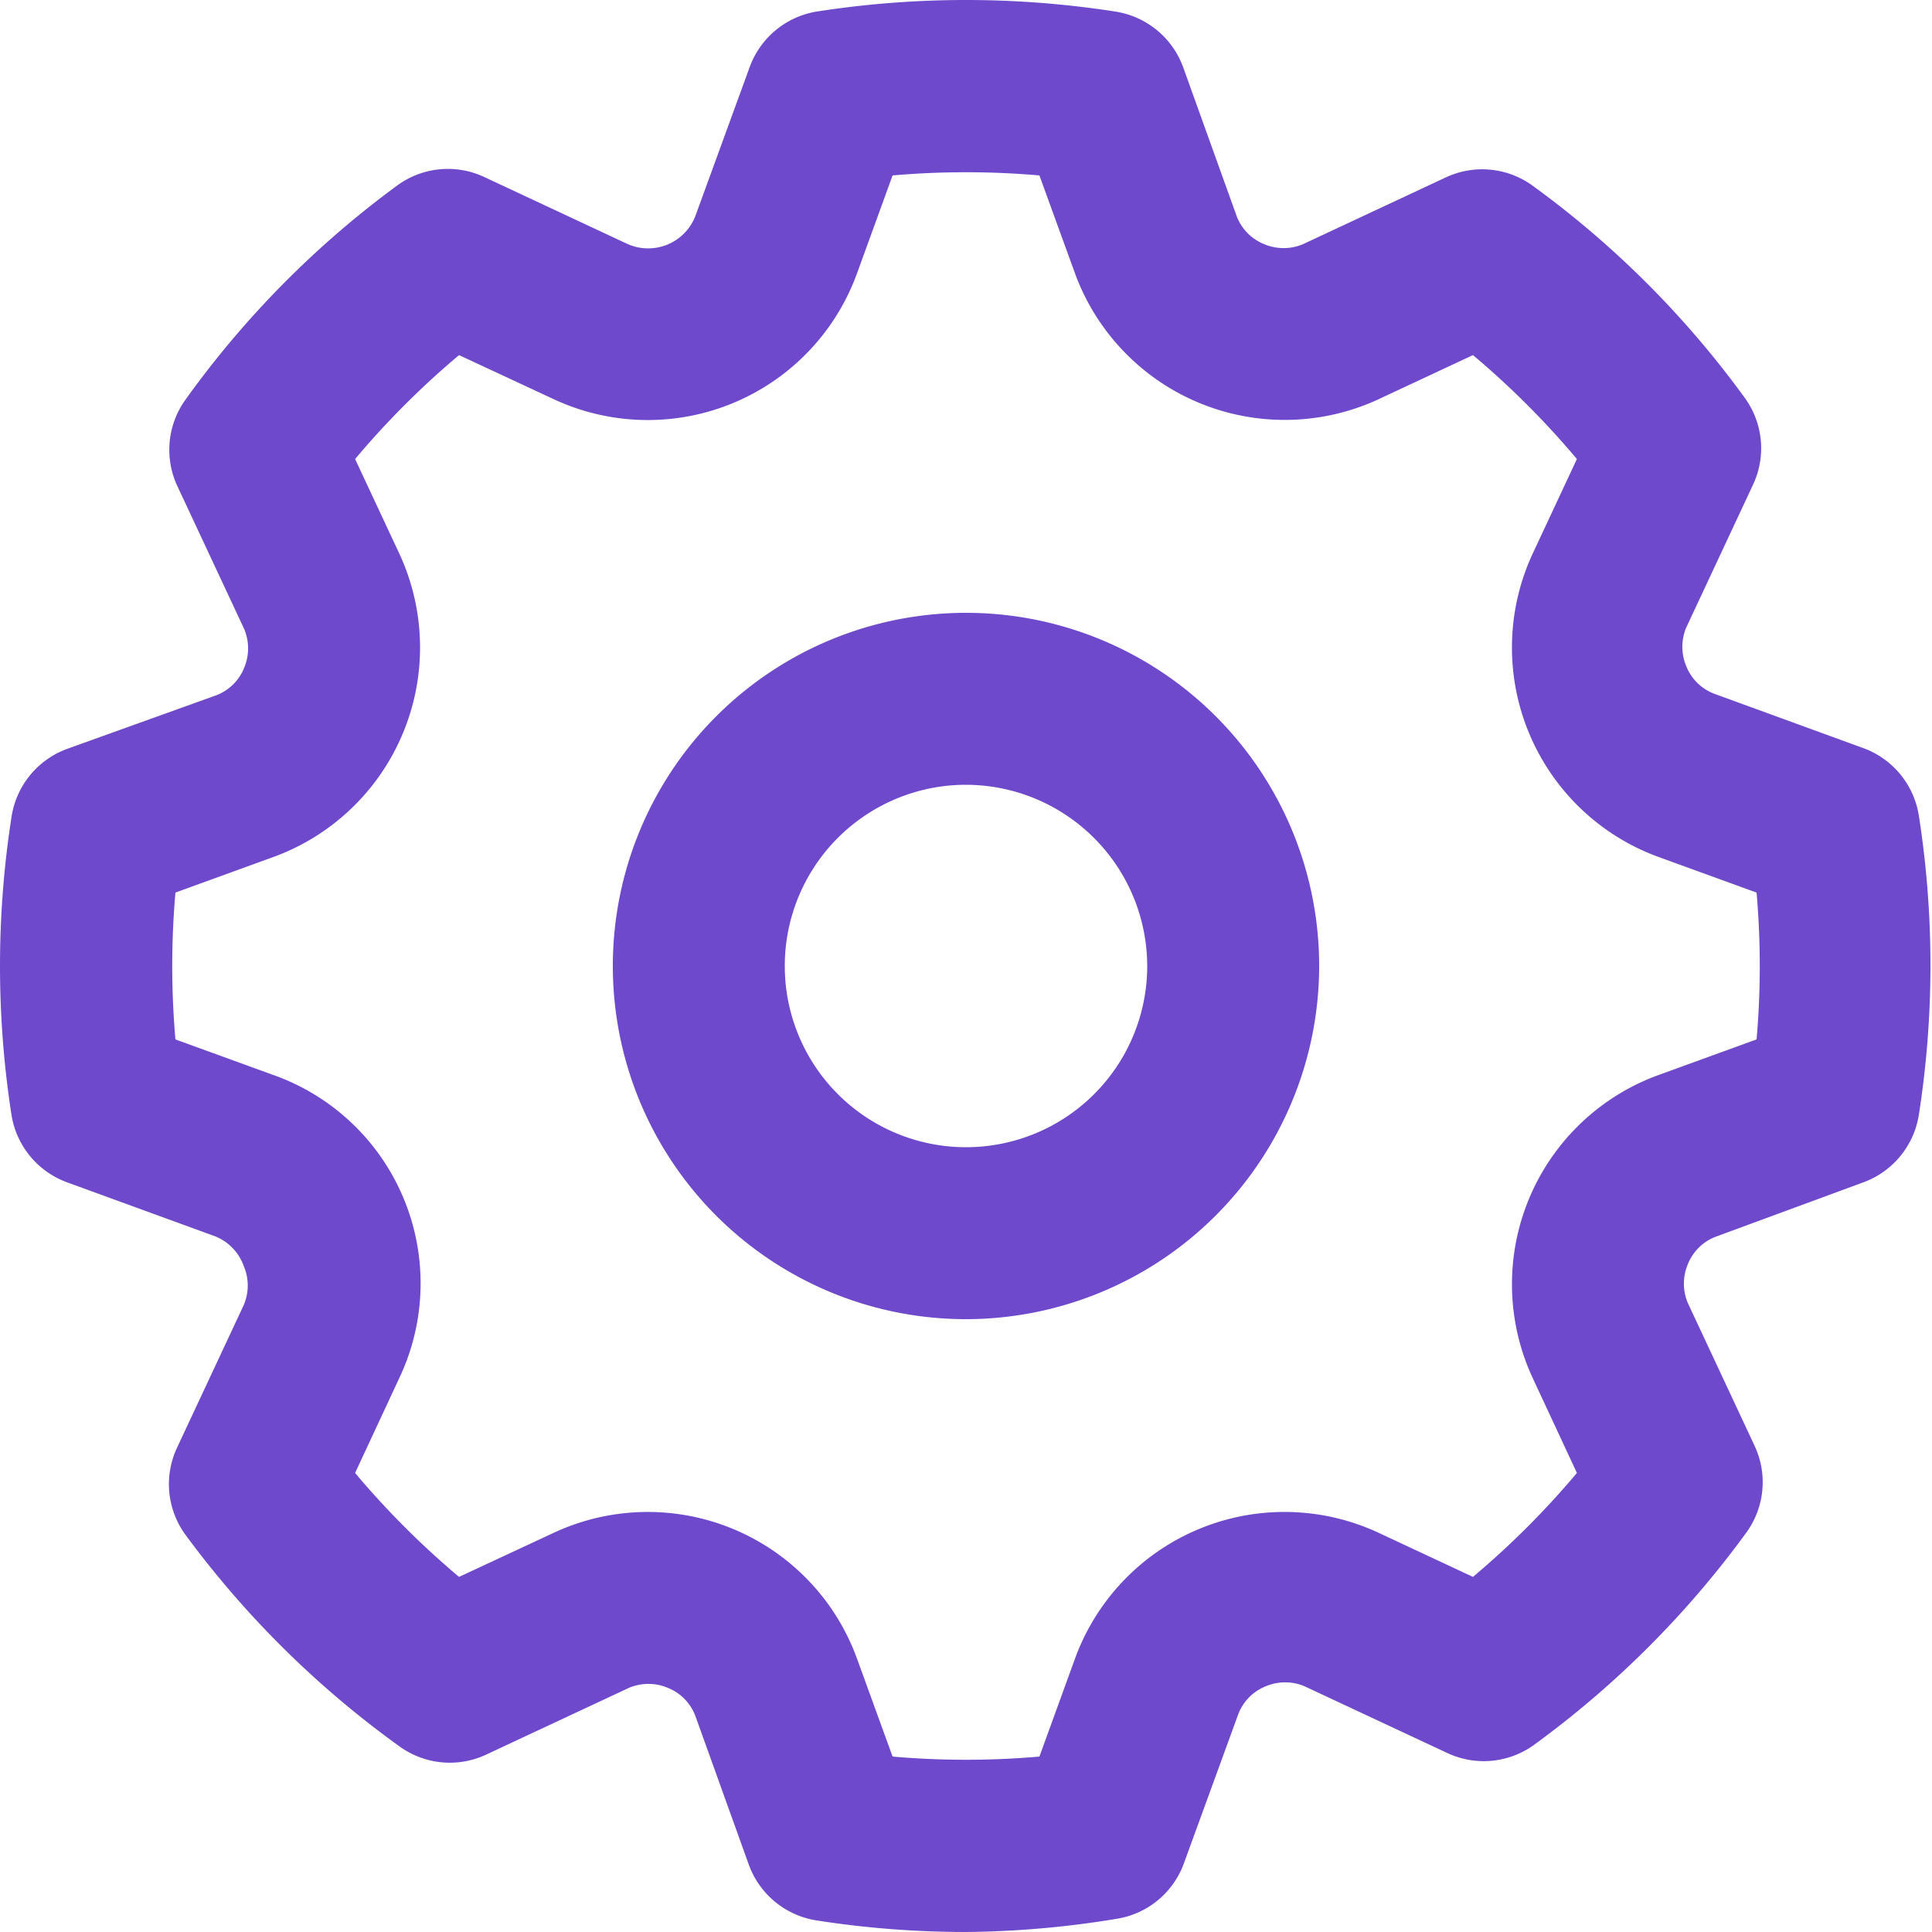
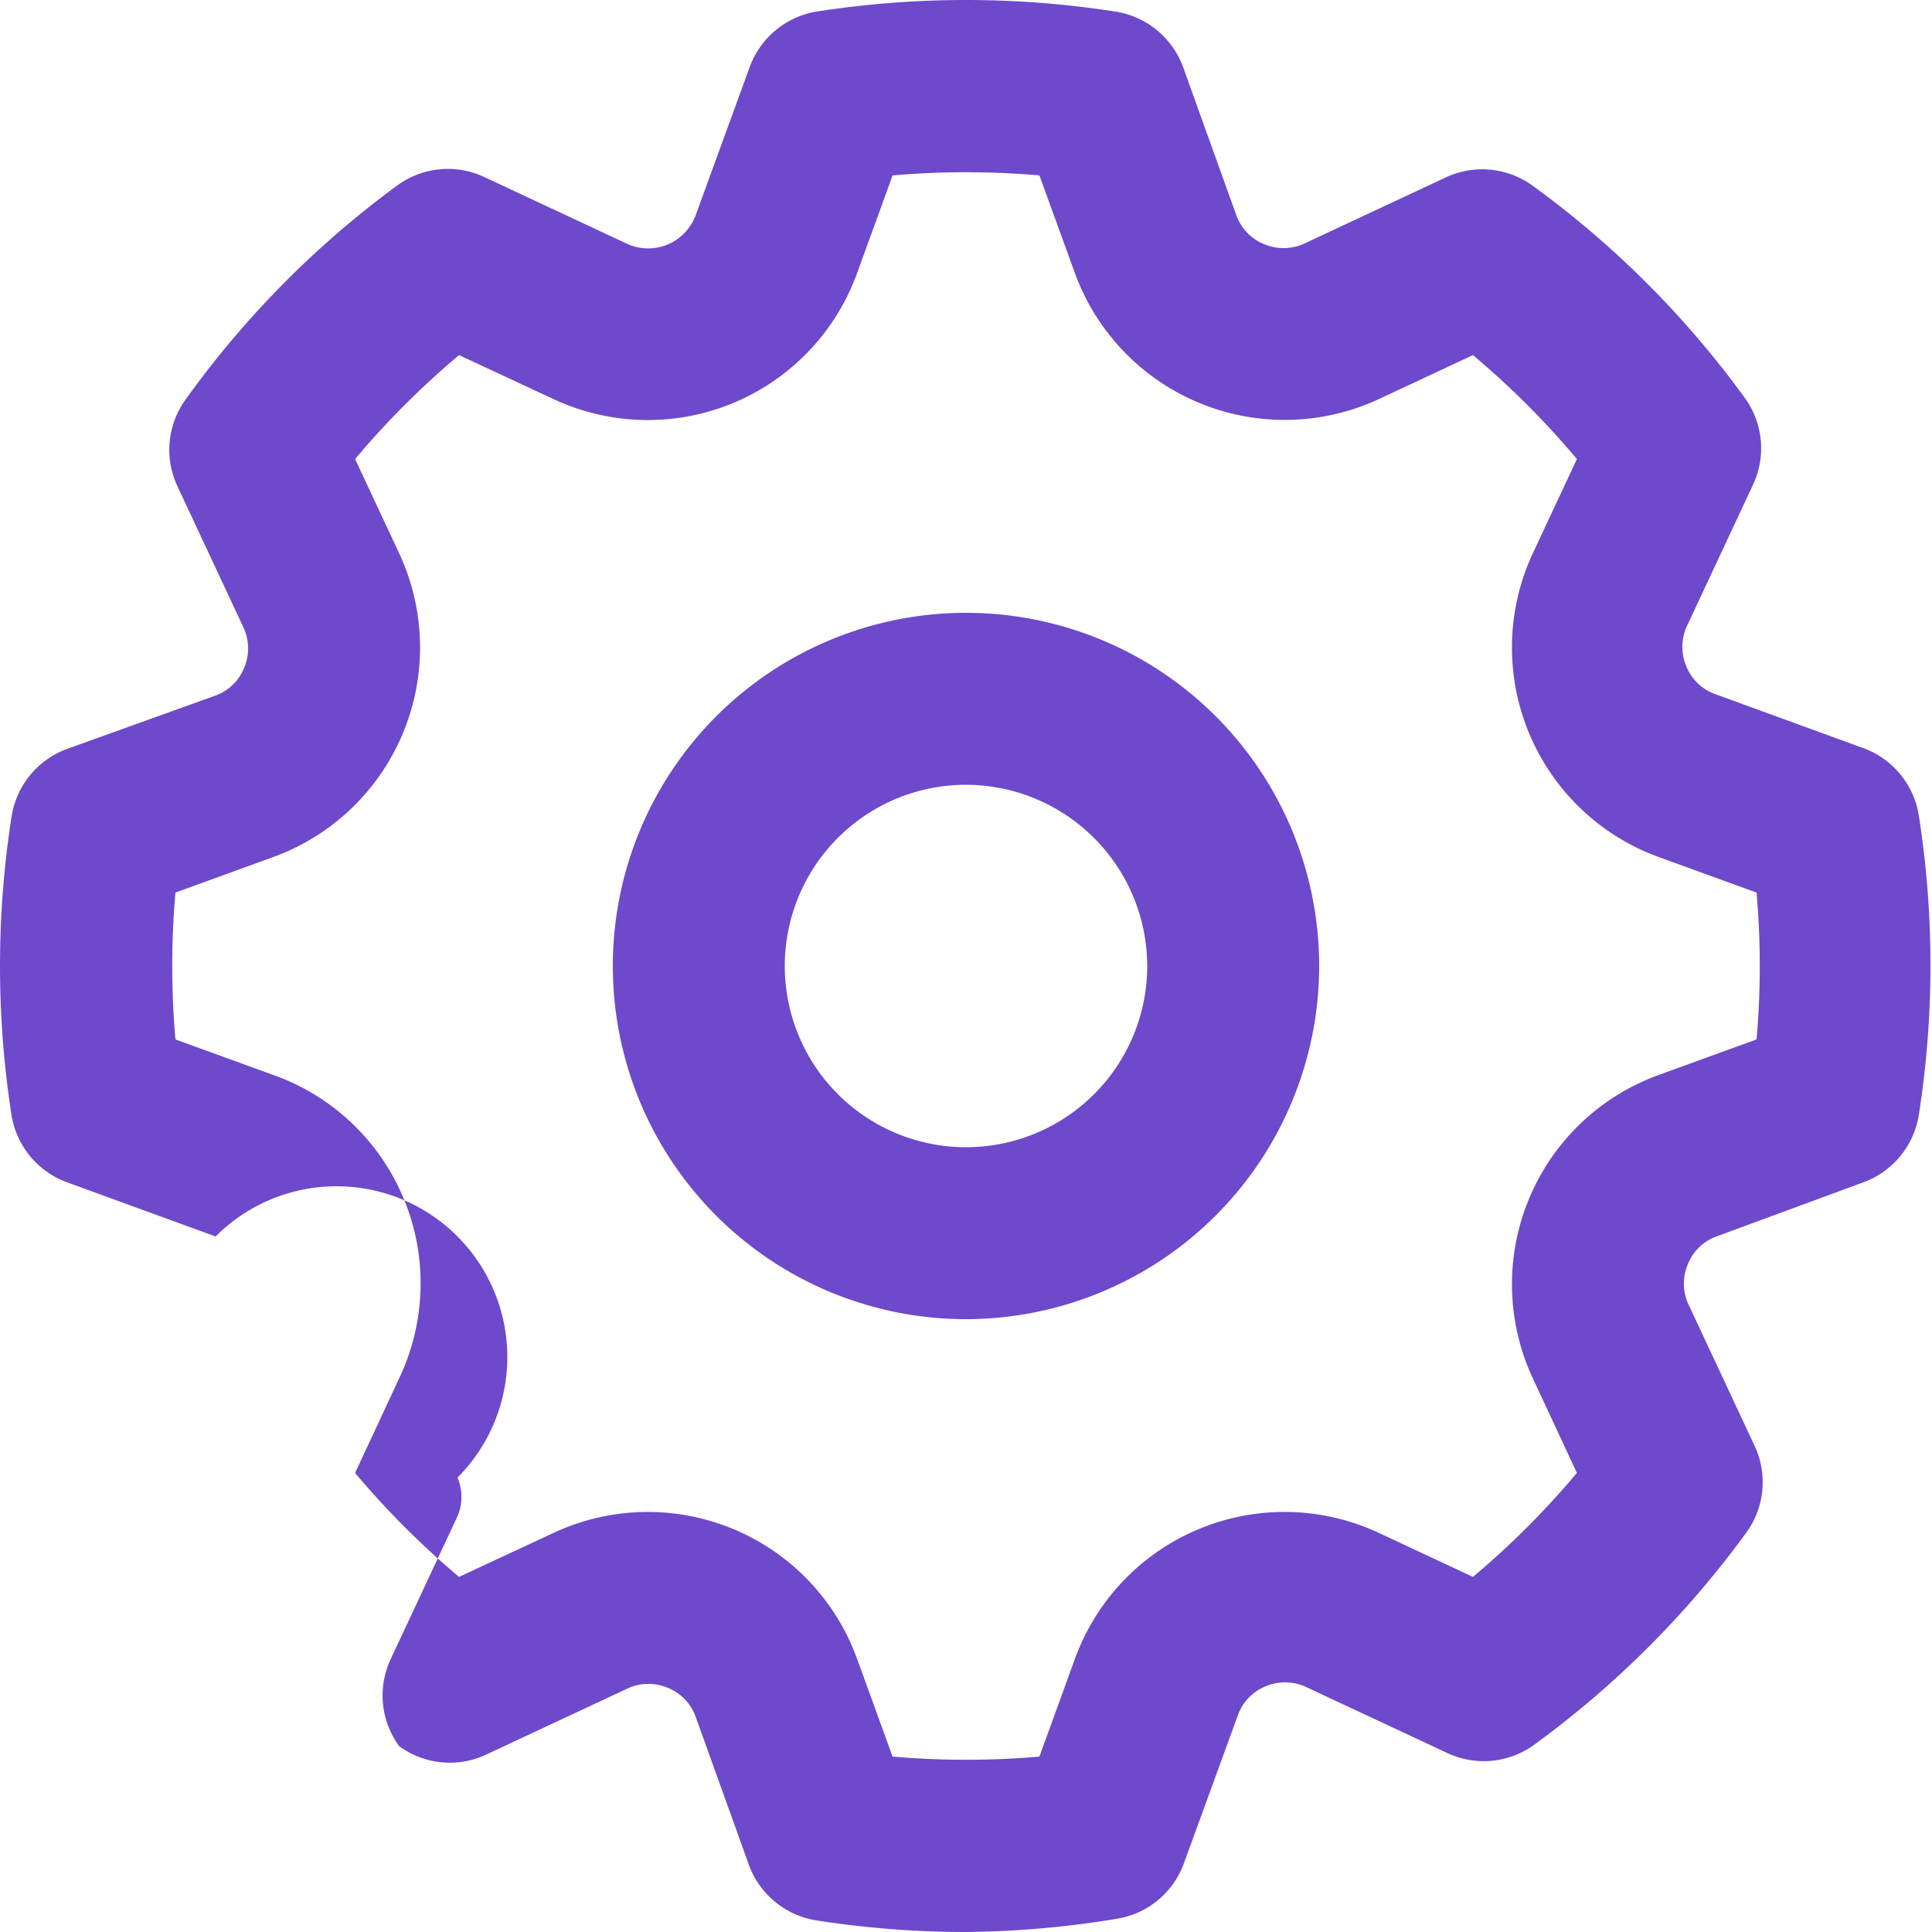
<svg xmlns="http://www.w3.org/2000/svg" id="Layer_1" data-name="Layer 1" viewBox="0 0 50 50">
  <defs>
    <style>.cls-1{fill:#6e49cb;}</style>
  </defs>
-   <path class="cls-1" d="M25,50a25.13,25.13,0,0,1-3.87-.3,2.23,2.23,0,0,1-1.75-1.44L18,44.42a1.26,1.26,0,0,0-.72-.74,1.29,1.29,0,0,0-1,0l-3.7,1.73a2.22,2.22,0,0,1-2.25-.22A25,25,0,0,1,4.8,39.72a2.22,2.22,0,0,1-.22-2.25l1.73-3.7a1.28,1.28,0,0,0,0-1A1.3,1.3,0,0,0,5.58,32l-3.84-1.4A2.23,2.23,0,0,1,.3,28.87a25.11,25.11,0,0,1,0-7.74,2.23,2.23,0,0,1,1.44-1.75L5.58,18a1.26,1.26,0,0,0,.74-.72,1.29,1.29,0,0,0,0-1l-1.73-3.7a2.22,2.22,0,0,1,.22-2.25A24.77,24.77,0,0,1,10.28,4.8a2.22,2.22,0,0,1,2.25-.22l3.7,1.73A1.31,1.31,0,0,0,18,5.58l1.4-3.84A2.23,2.23,0,0,1,21.13.3a25.11,25.11,0,0,1,7.74,0,2.23,2.23,0,0,1,1.75,1.44L32,5.58a1.26,1.26,0,0,0,.72.74,1.29,1.29,0,0,0,1,0l3.7-1.73a2.22,2.22,0,0,1,2.25.22,24.77,24.77,0,0,1,5.48,5.48,2.22,2.22,0,0,1,.22,2.25l-1.73,3.7a1.29,1.29,0,0,0,0,1,1.26,1.26,0,0,0,.74.72l3.84,1.4a2.23,2.23,0,0,1,1.44,1.75,25.11,25.11,0,0,1,0,7.74,2.23,2.23,0,0,1-1.44,1.75L44.42,32a1.26,1.26,0,0,0-.74.72,1.29,1.29,0,0,0,0,1l1.73,3.7a2.22,2.22,0,0,1-.22,2.25,25,25,0,0,1-5.48,5.48,2.22,2.22,0,0,1-2.25.22l-3.7-1.73a1.29,1.29,0,0,0-1,0,1.26,1.26,0,0,0-.72.74l-1.4,3.84a2.22,2.22,0,0,1-1.75,1.44A25.13,25.13,0,0,1,25,50Zm-1.9-4.54a21.92,21.92,0,0,0,3.8,0l.93-2.56a5.77,5.77,0,0,1,7.83-3.24l2.46,1.15a22,22,0,0,0,2.69-2.69l-1.15-2.47a5.76,5.76,0,0,1,3.24-7.82l2.56-.93a21.92,21.92,0,0,0,0-3.8l-2.56-.93a5.77,5.77,0,0,1-3.24-7.83l1.15-2.46a22,22,0,0,0-2.69-2.69l-2.46,1.15A5.78,5.78,0,0,1,27.83,7.1L26.9,4.54a21.92,21.92,0,0,0-3.8,0L22.17,7.1a5.76,5.76,0,0,1-7.82,3.24L11.88,9.19a22,22,0,0,0-2.69,2.69l1.15,2.46A5.77,5.77,0,0,1,7.1,22.17l-2.56.93a21.92,21.92,0,0,0,0,3.8l2.56.93a5.72,5.72,0,0,1,3.24,7.82h0L9.19,38.12a22,22,0,0,0,2.69,2.69l2.47-1.15a5.76,5.76,0,0,1,7.82,3.24ZM8.33,34.71h0ZM25,34.14A9.14,9.14,0,1,1,34.14,25,9.15,9.15,0,0,1,25,34.14Zm0-13.83A4.69,4.69,0,1,0,29.69,25,4.7,4.7,0,0,0,25,20.31Z" />
+   <path class="cls-1" d="M25,50a25.13,25.13,0,0,1-3.87-.3,2.23,2.23,0,0,1-1.75-1.44L18,44.42a1.26,1.26,0,0,0-.72-.74,1.29,1.29,0,0,0-1,0l-3.7,1.73a2.22,2.22,0,0,1-2.25-.22a2.22,2.22,0,0,1-.22-2.25l1.73-3.7a1.28,1.28,0,0,0,0-1A1.3,1.3,0,0,0,5.58,32l-3.84-1.4A2.23,2.23,0,0,1,.3,28.87a25.11,25.11,0,0,1,0-7.74,2.23,2.23,0,0,1,1.44-1.75L5.58,18a1.26,1.26,0,0,0,.74-.72,1.29,1.29,0,0,0,0-1l-1.73-3.7a2.22,2.22,0,0,1,.22-2.25A24.77,24.77,0,0,1,10.28,4.8a2.22,2.22,0,0,1,2.25-.22l3.7,1.73A1.31,1.31,0,0,0,18,5.58l1.4-3.84A2.23,2.23,0,0,1,21.13.3a25.11,25.11,0,0,1,7.74,0,2.23,2.23,0,0,1,1.75,1.44L32,5.58a1.26,1.26,0,0,0,.72.74,1.29,1.29,0,0,0,1,0l3.7-1.73a2.22,2.22,0,0,1,2.25.22,24.77,24.77,0,0,1,5.48,5.48,2.22,2.22,0,0,1,.22,2.25l-1.73,3.7a1.29,1.29,0,0,0,0,1,1.26,1.26,0,0,0,.74.72l3.84,1.4a2.23,2.23,0,0,1,1.44,1.75,25.11,25.11,0,0,1,0,7.74,2.23,2.23,0,0,1-1.44,1.75L44.42,32a1.26,1.26,0,0,0-.74.72,1.29,1.29,0,0,0,0,1l1.73,3.7a2.22,2.22,0,0,1-.22,2.25,25,25,0,0,1-5.48,5.48,2.22,2.22,0,0,1-2.25.22l-3.7-1.73a1.29,1.29,0,0,0-1,0,1.26,1.26,0,0,0-.72.74l-1.4,3.84a2.22,2.22,0,0,1-1.75,1.44A25.13,25.13,0,0,1,25,50Zm-1.9-4.54a21.92,21.92,0,0,0,3.8,0l.93-2.56a5.77,5.77,0,0,1,7.83-3.24l2.46,1.15a22,22,0,0,0,2.69-2.69l-1.15-2.47a5.76,5.76,0,0,1,3.24-7.82l2.56-.93a21.92,21.92,0,0,0,0-3.8l-2.56-.93a5.77,5.77,0,0,1-3.24-7.83l1.15-2.46a22,22,0,0,0-2.69-2.69l-2.46,1.15A5.78,5.78,0,0,1,27.83,7.1L26.9,4.54a21.92,21.92,0,0,0-3.8,0L22.17,7.1a5.76,5.76,0,0,1-7.82,3.24L11.88,9.19a22,22,0,0,0-2.69,2.69l1.15,2.46A5.77,5.77,0,0,1,7.1,22.17l-2.56.93a21.92,21.92,0,0,0,0,3.8l2.56.93a5.72,5.72,0,0,1,3.24,7.82h0L9.19,38.12a22,22,0,0,0,2.69,2.69l2.47-1.15a5.76,5.76,0,0,1,7.82,3.24ZM8.33,34.71h0ZM25,34.14A9.14,9.14,0,1,1,34.14,25,9.15,9.15,0,0,1,25,34.14Zm0-13.83A4.69,4.69,0,1,0,29.69,25,4.7,4.7,0,0,0,25,20.31Z" />
</svg>